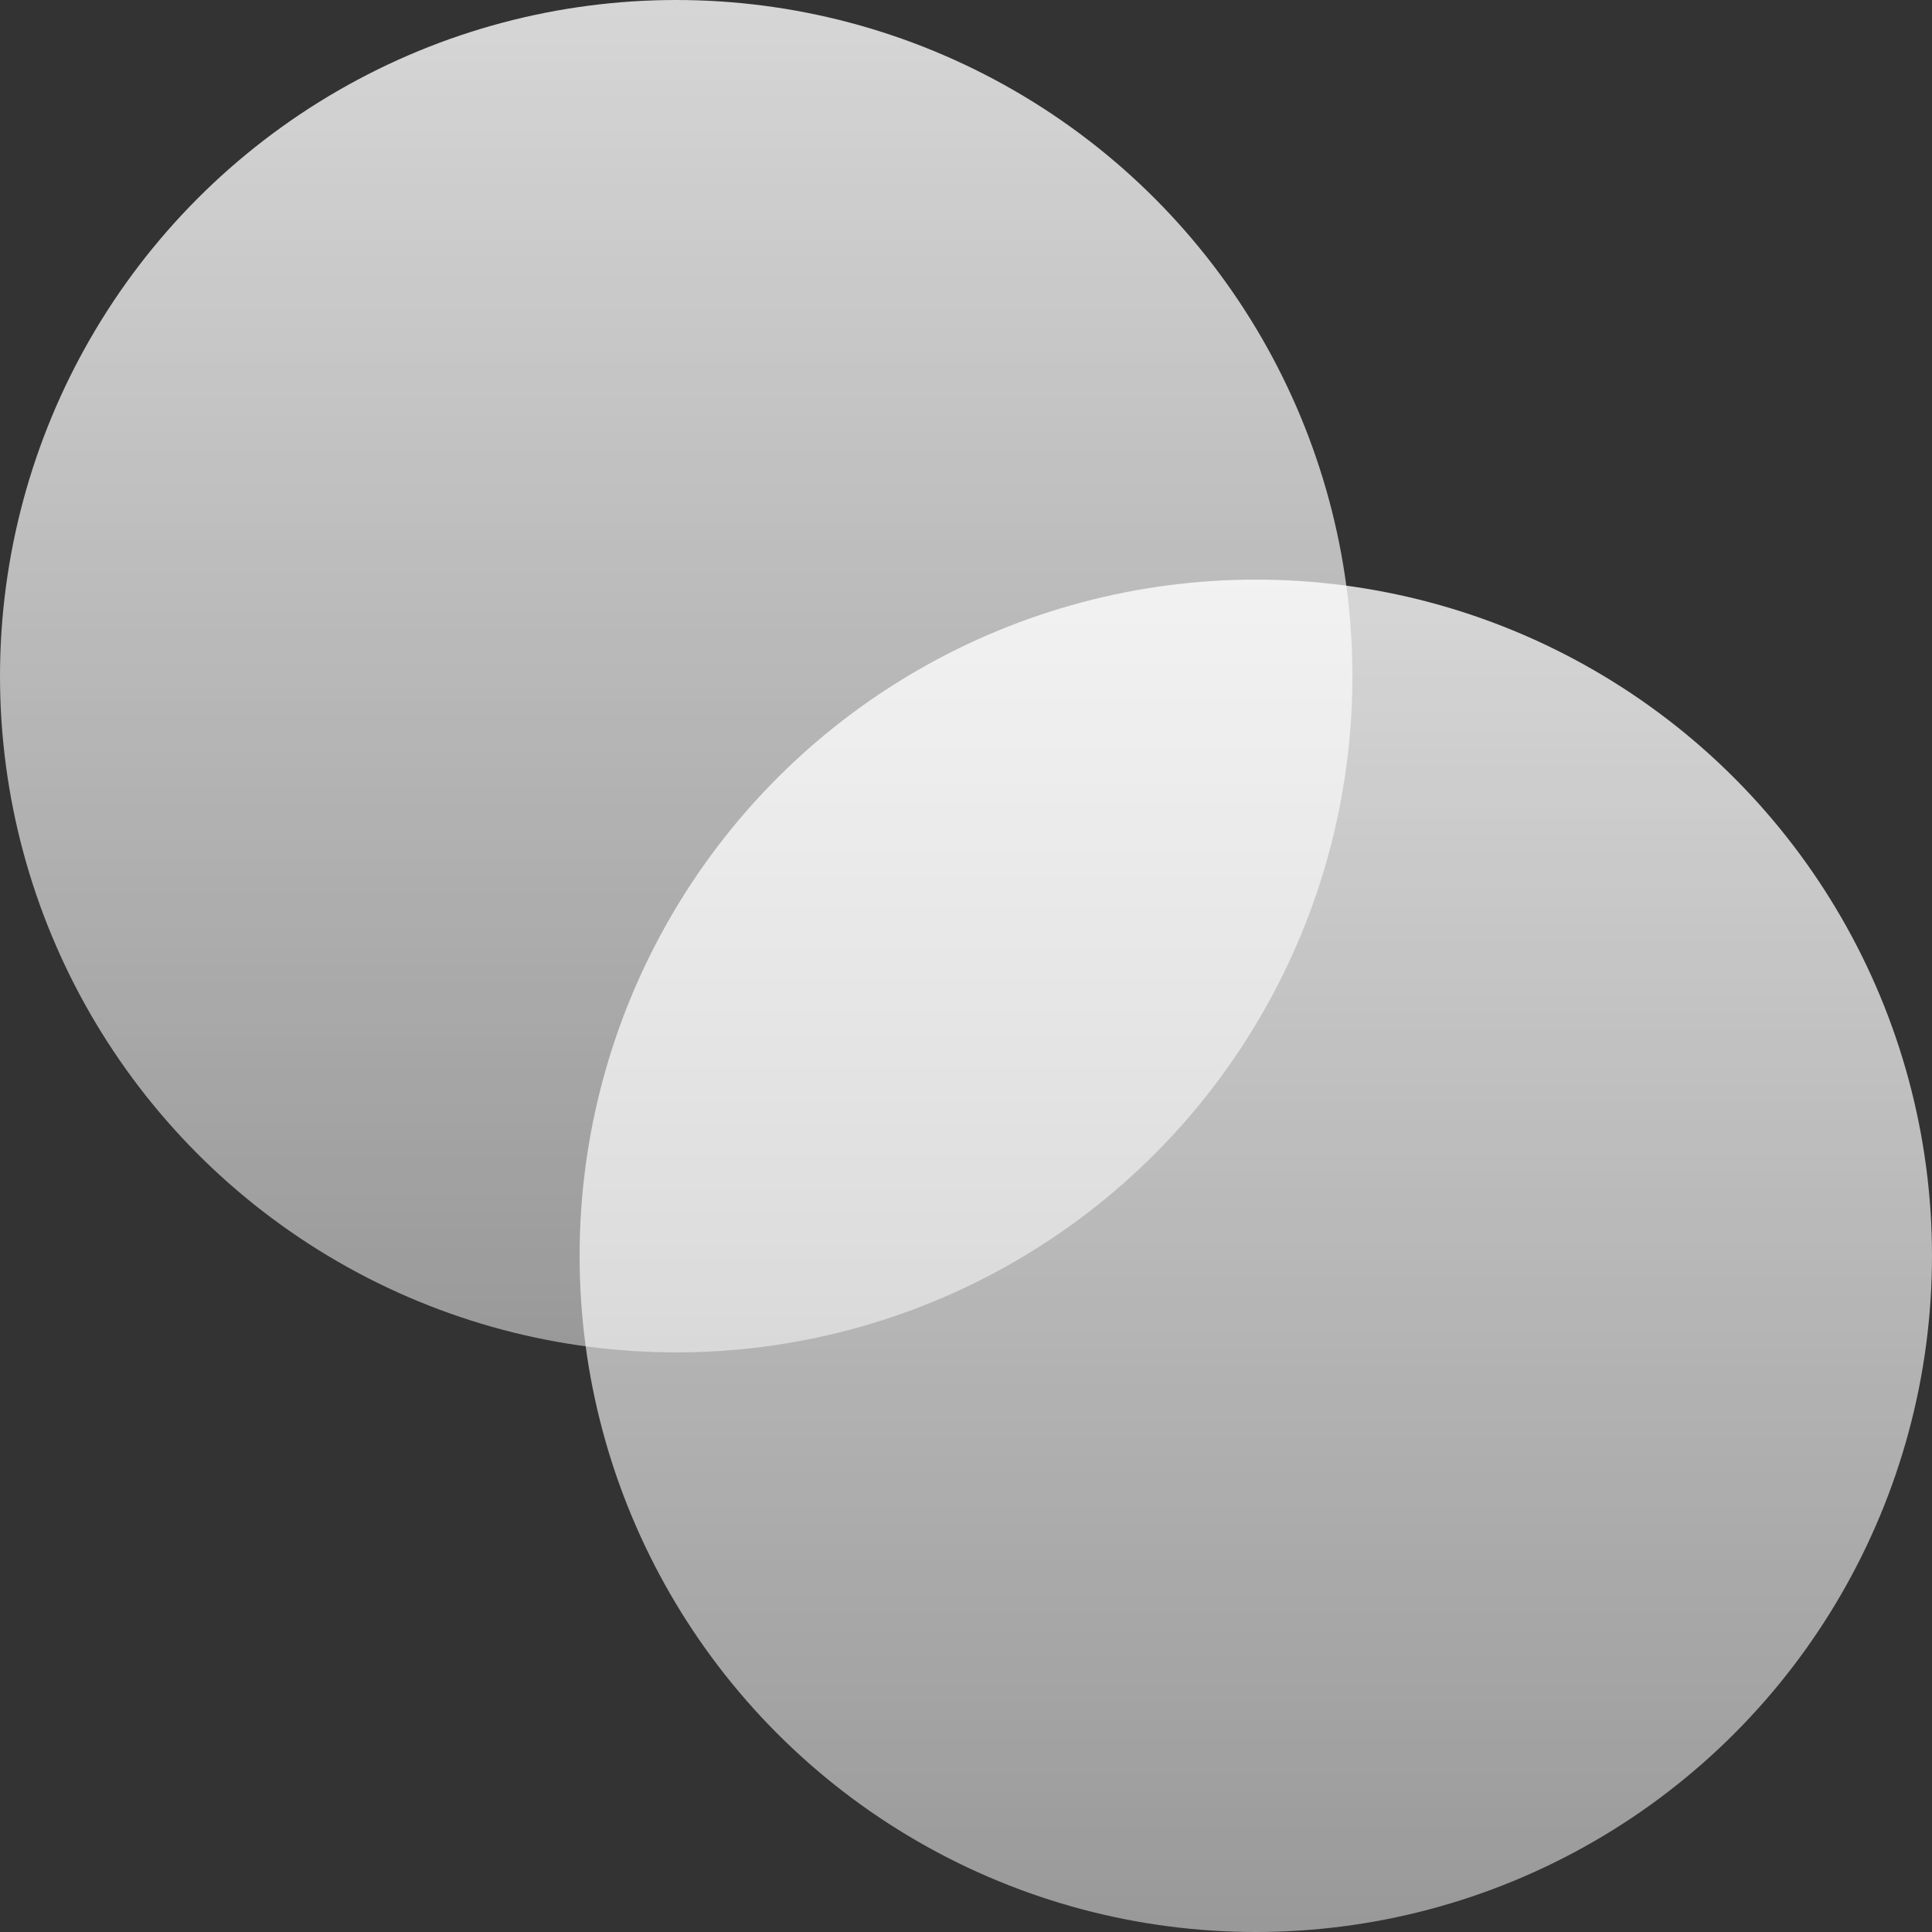
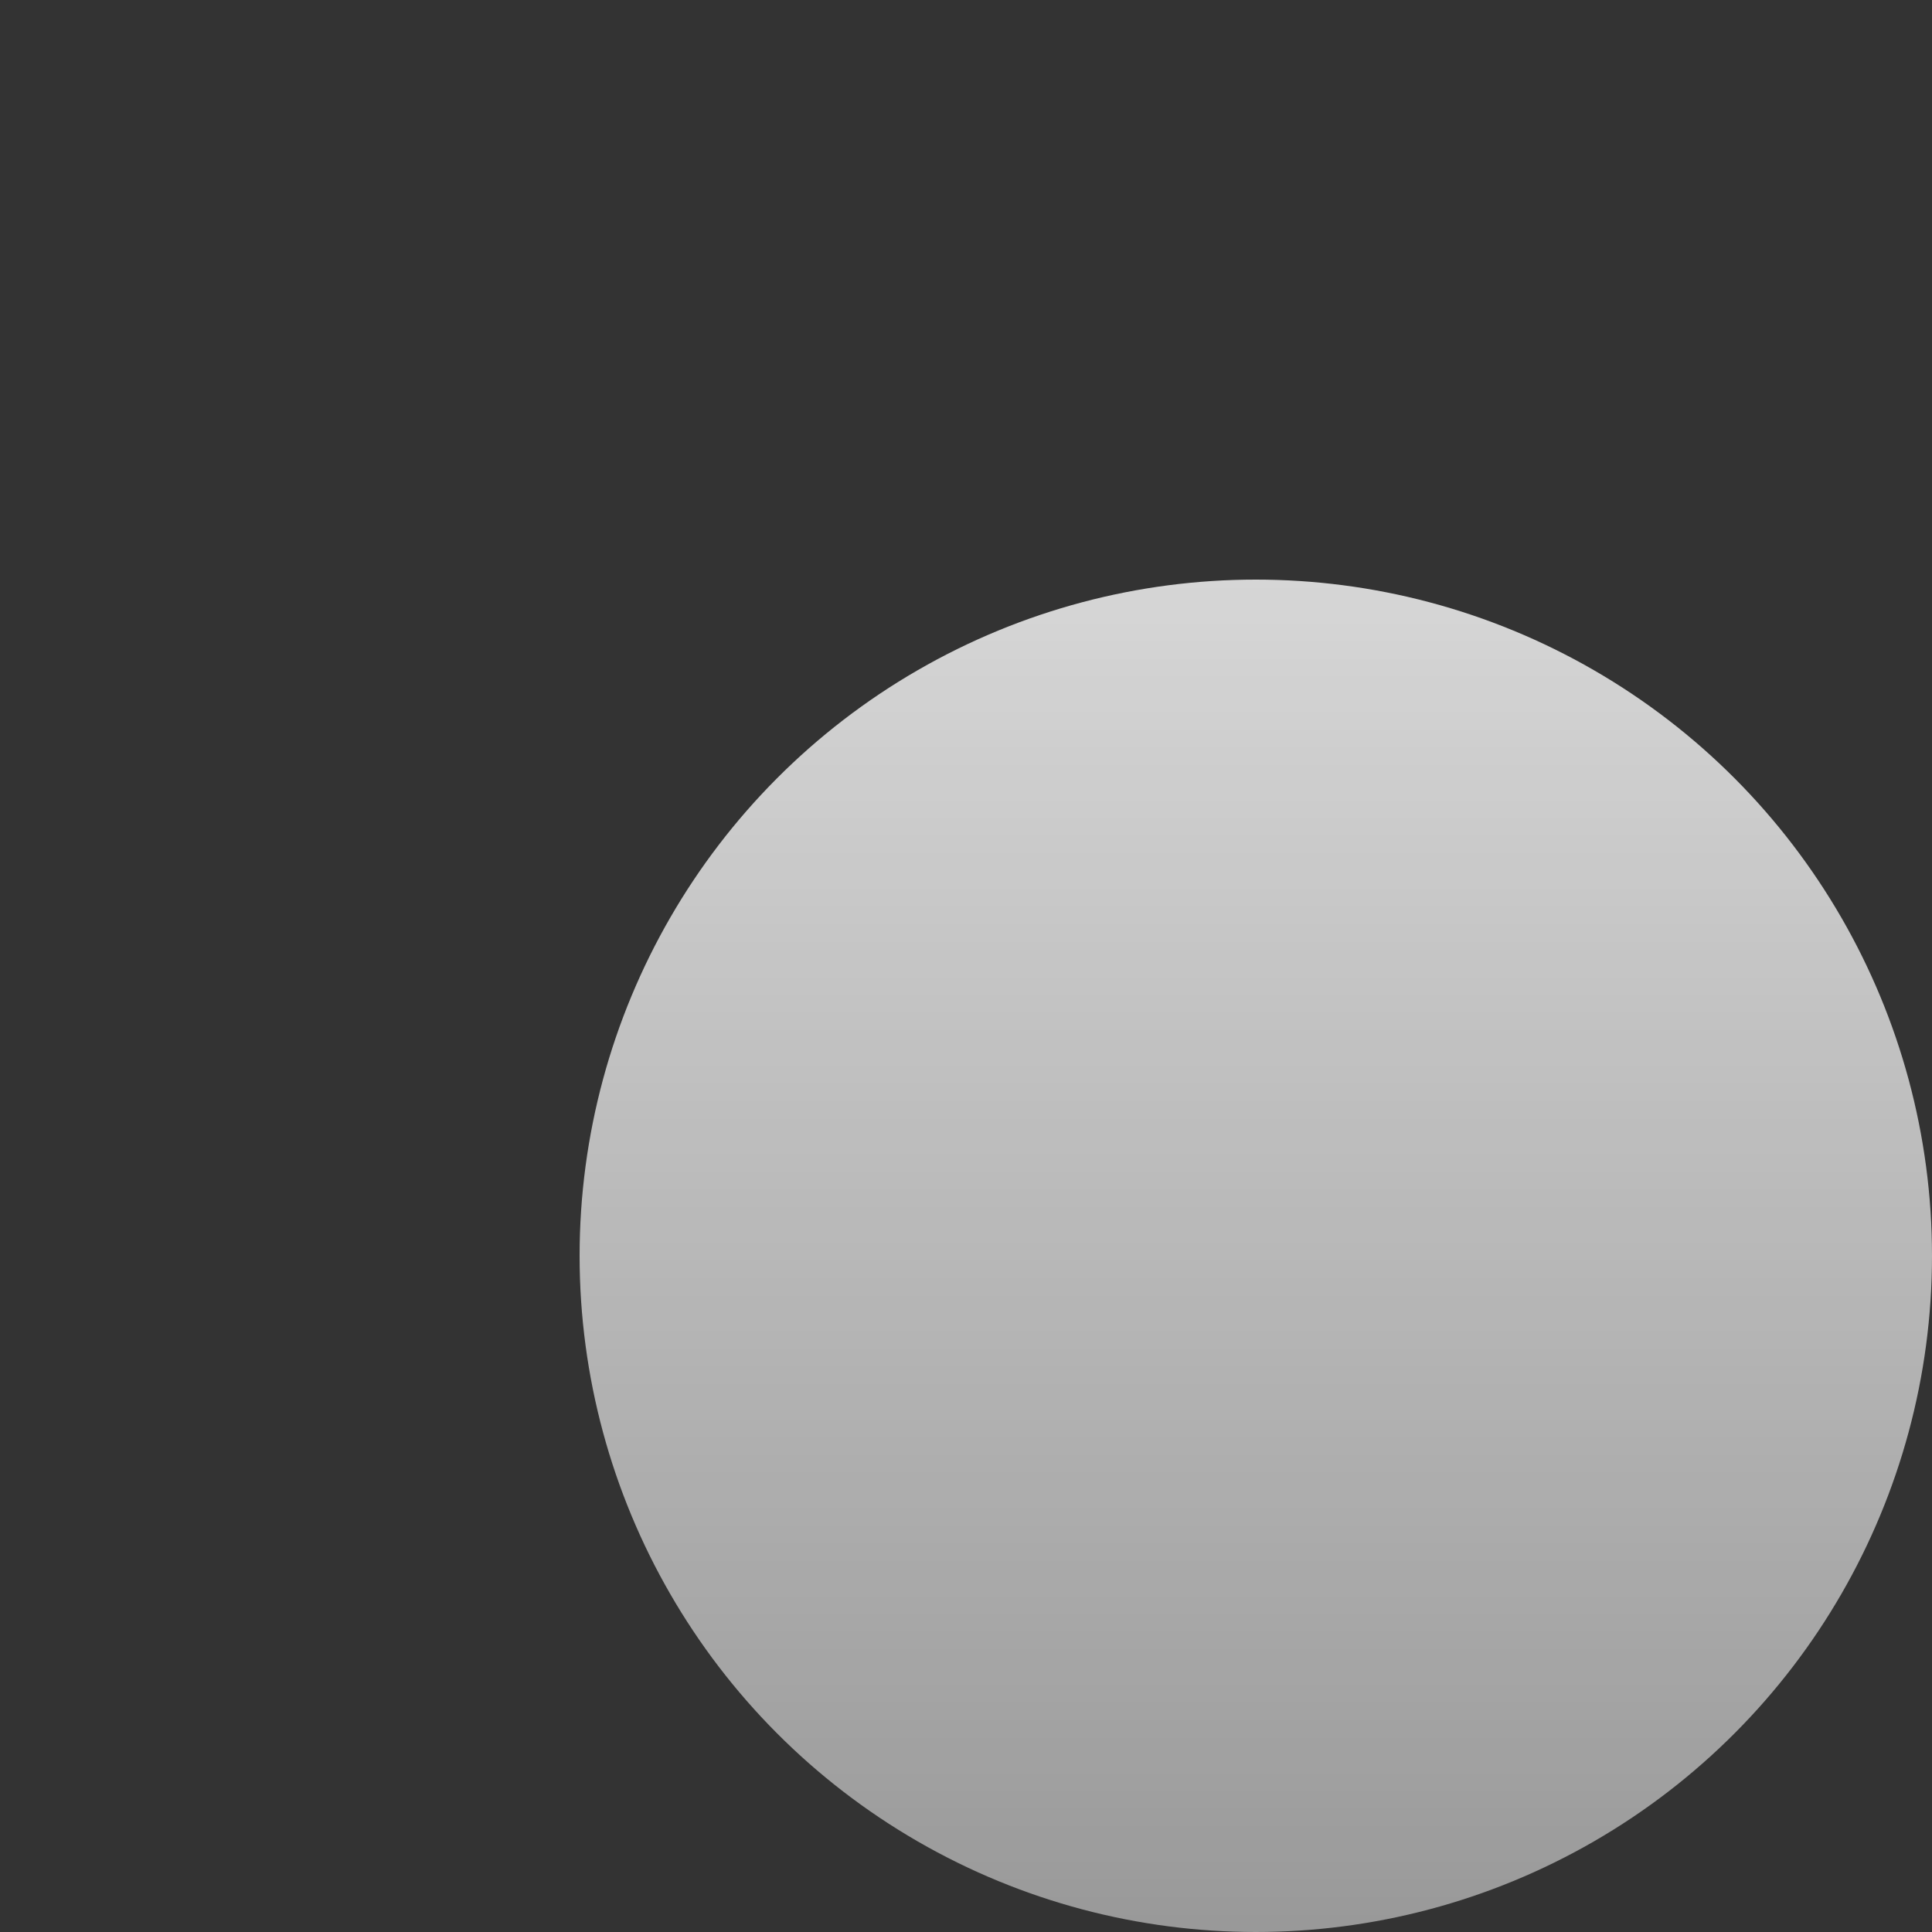
<svg xmlns="http://www.w3.org/2000/svg" width="30" height="30" viewBox="0 0 30 30" fill="none">
  <rect x="0" y="0" width="30" height="30" fill="#333333" stroke="none" />
-   <circle cx="10.5" cy="10.5" r="10.5" fill="url(#paint0_linear_15711_3180)" />
  <circle cx="19.5" cy="19.5" r="10.5" fill="url(#paint1_linear_15711_3180)" />
  <defs>
    <linearGradient id="paint0_linear_15711_3180" x1="10.5" y1="0" x2="10.5" y2="21" gradientUnits="userSpaceOnUse">
      <stop stop-color="white" stop-opacity="0.8" />
      <stop offset="1" stop-color="white" stop-opacity="0.5" />
    </linearGradient>
    <linearGradient id="paint1_linear_15711_3180" x1="19.5" y1="9" x2="19.5" y2="30" gradientUnits="userSpaceOnUse">
      <stop stop-color="white" stop-opacity="0.8" />
      <stop offset="1" stop-color="white" stop-opacity="0.5" />
    </linearGradient>
  </defs>
</svg>